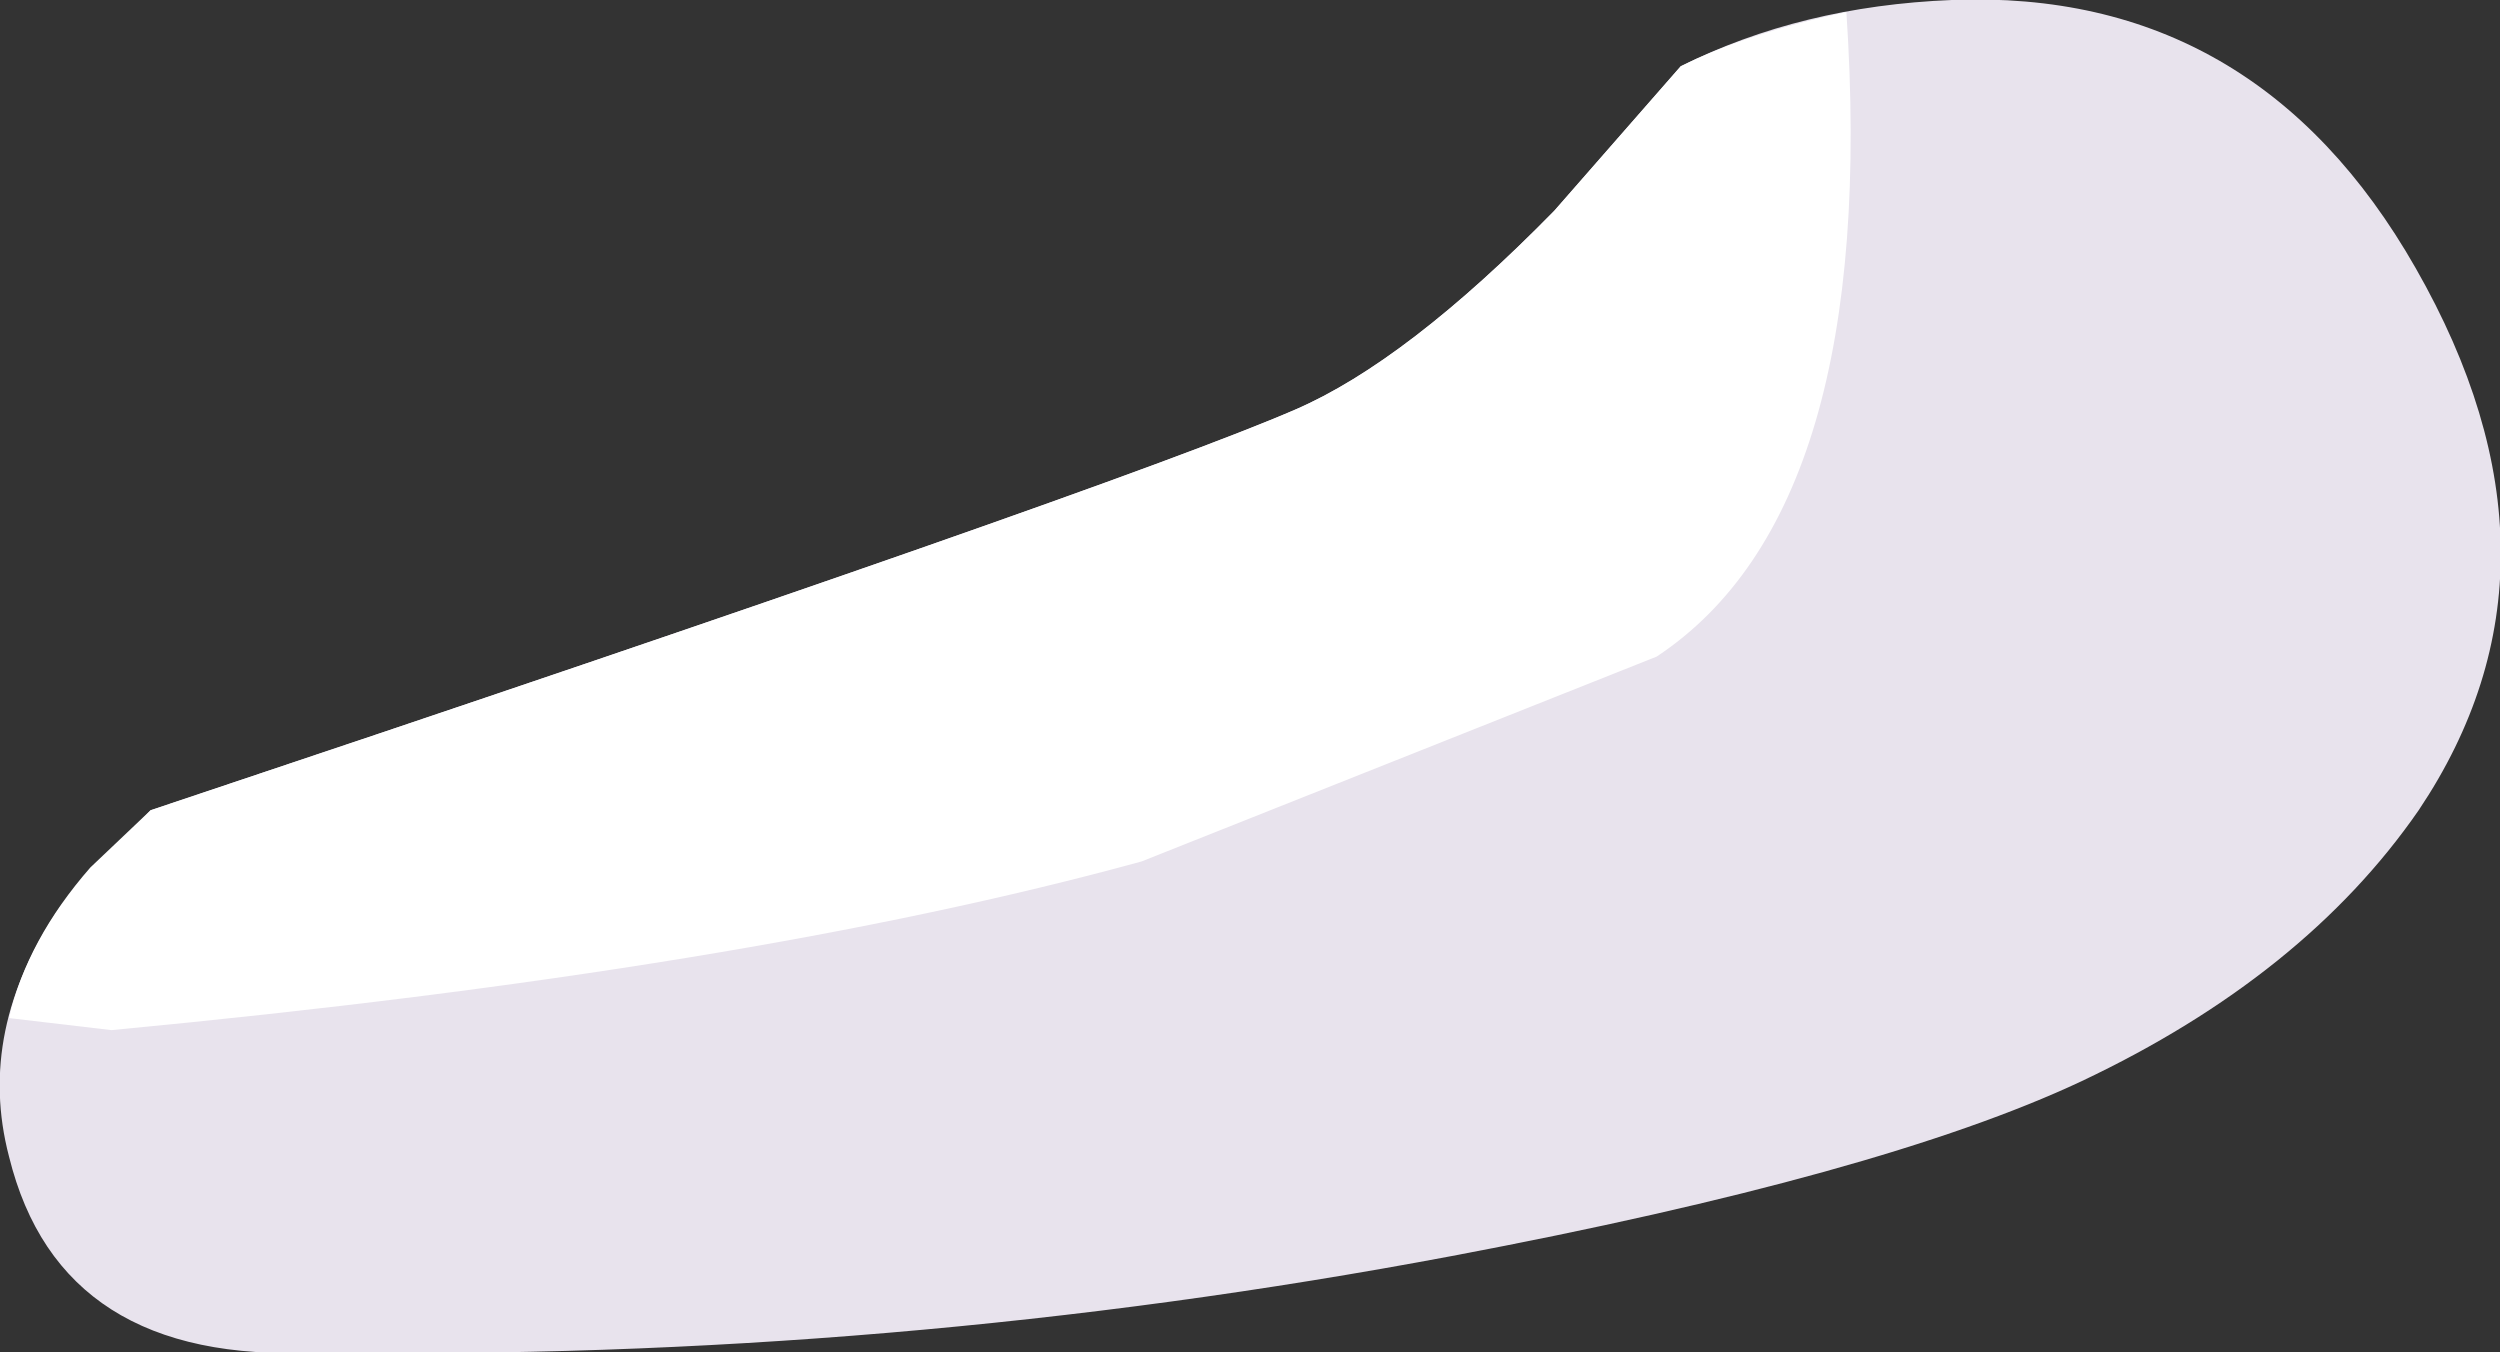
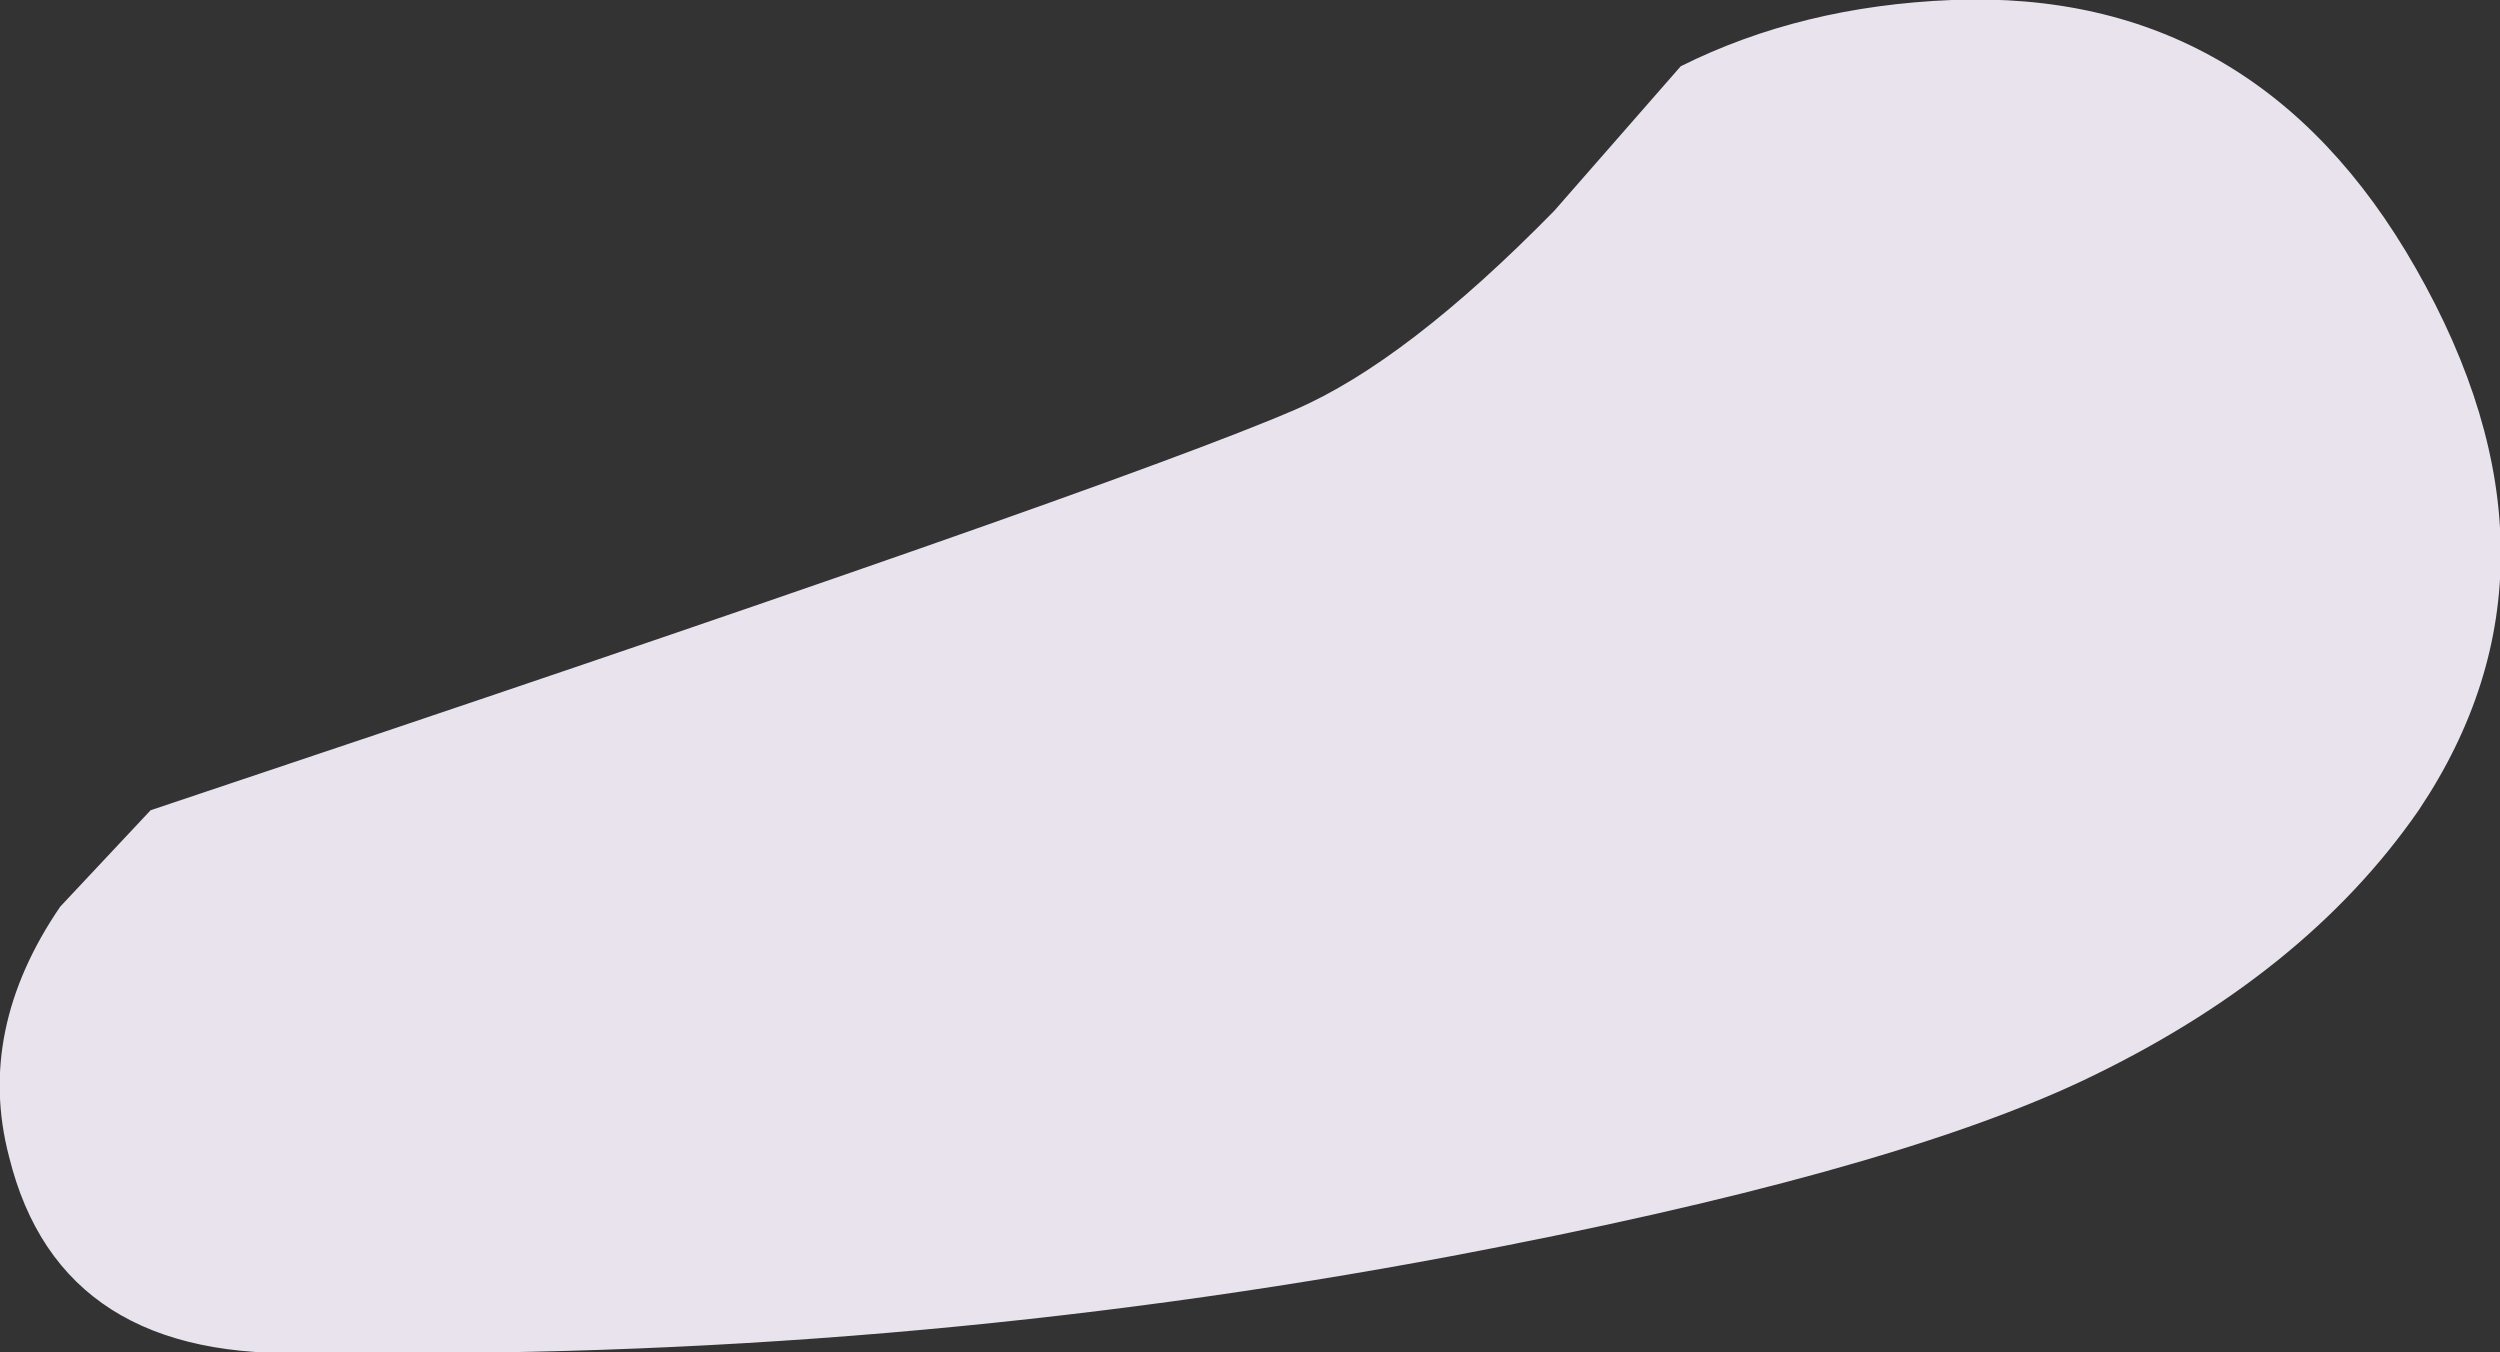
<svg xmlns="http://www.w3.org/2000/svg" height="22.45px" width="41.5px">
  <rect width="100%" height="100%" fill="#333333" stroke="none" />
  <g transform="matrix(1.0, 0.0, 0.0, 1.0, -66.8, -2.15)">
    <path d="M99.2 2.15 Q96.7 2.25 94.7 3.25 L92.6 5.65 Q90.15 8.15 88.3 8.95 85.3 10.25 69.3 15.6 L67.8 17.2 Q66.4 19.25 66.95 21.35 67.8 24.8 72.05 24.6 81.6 24.75 90.9 23.0 98.05 21.65 101.35 20.1 105.05 18.35 106.95 15.6 109.7 11.5 106.9 6.6 104.25 1.95 99.2 2.15" fill="#e8e3ed" fill-rule="evenodd" stroke="none" />
-     <path d="M94.3 13.05 Q98.0 10.6 97.45 2.35 95.8 2.7 94.7 3.25 L92.6 5.65 Q90.15 8.15 88.3 8.95 85.3 10.25 69.3 15.6 L68.3 16.55 Q67.25 17.75 66.95 19.05 L68.65 19.25 Q79.2 18.25 85.75 16.45 L94.3 13.05" fill="#ffffff" fill-rule="evenodd" stroke="none" />
  </g>
</svg>